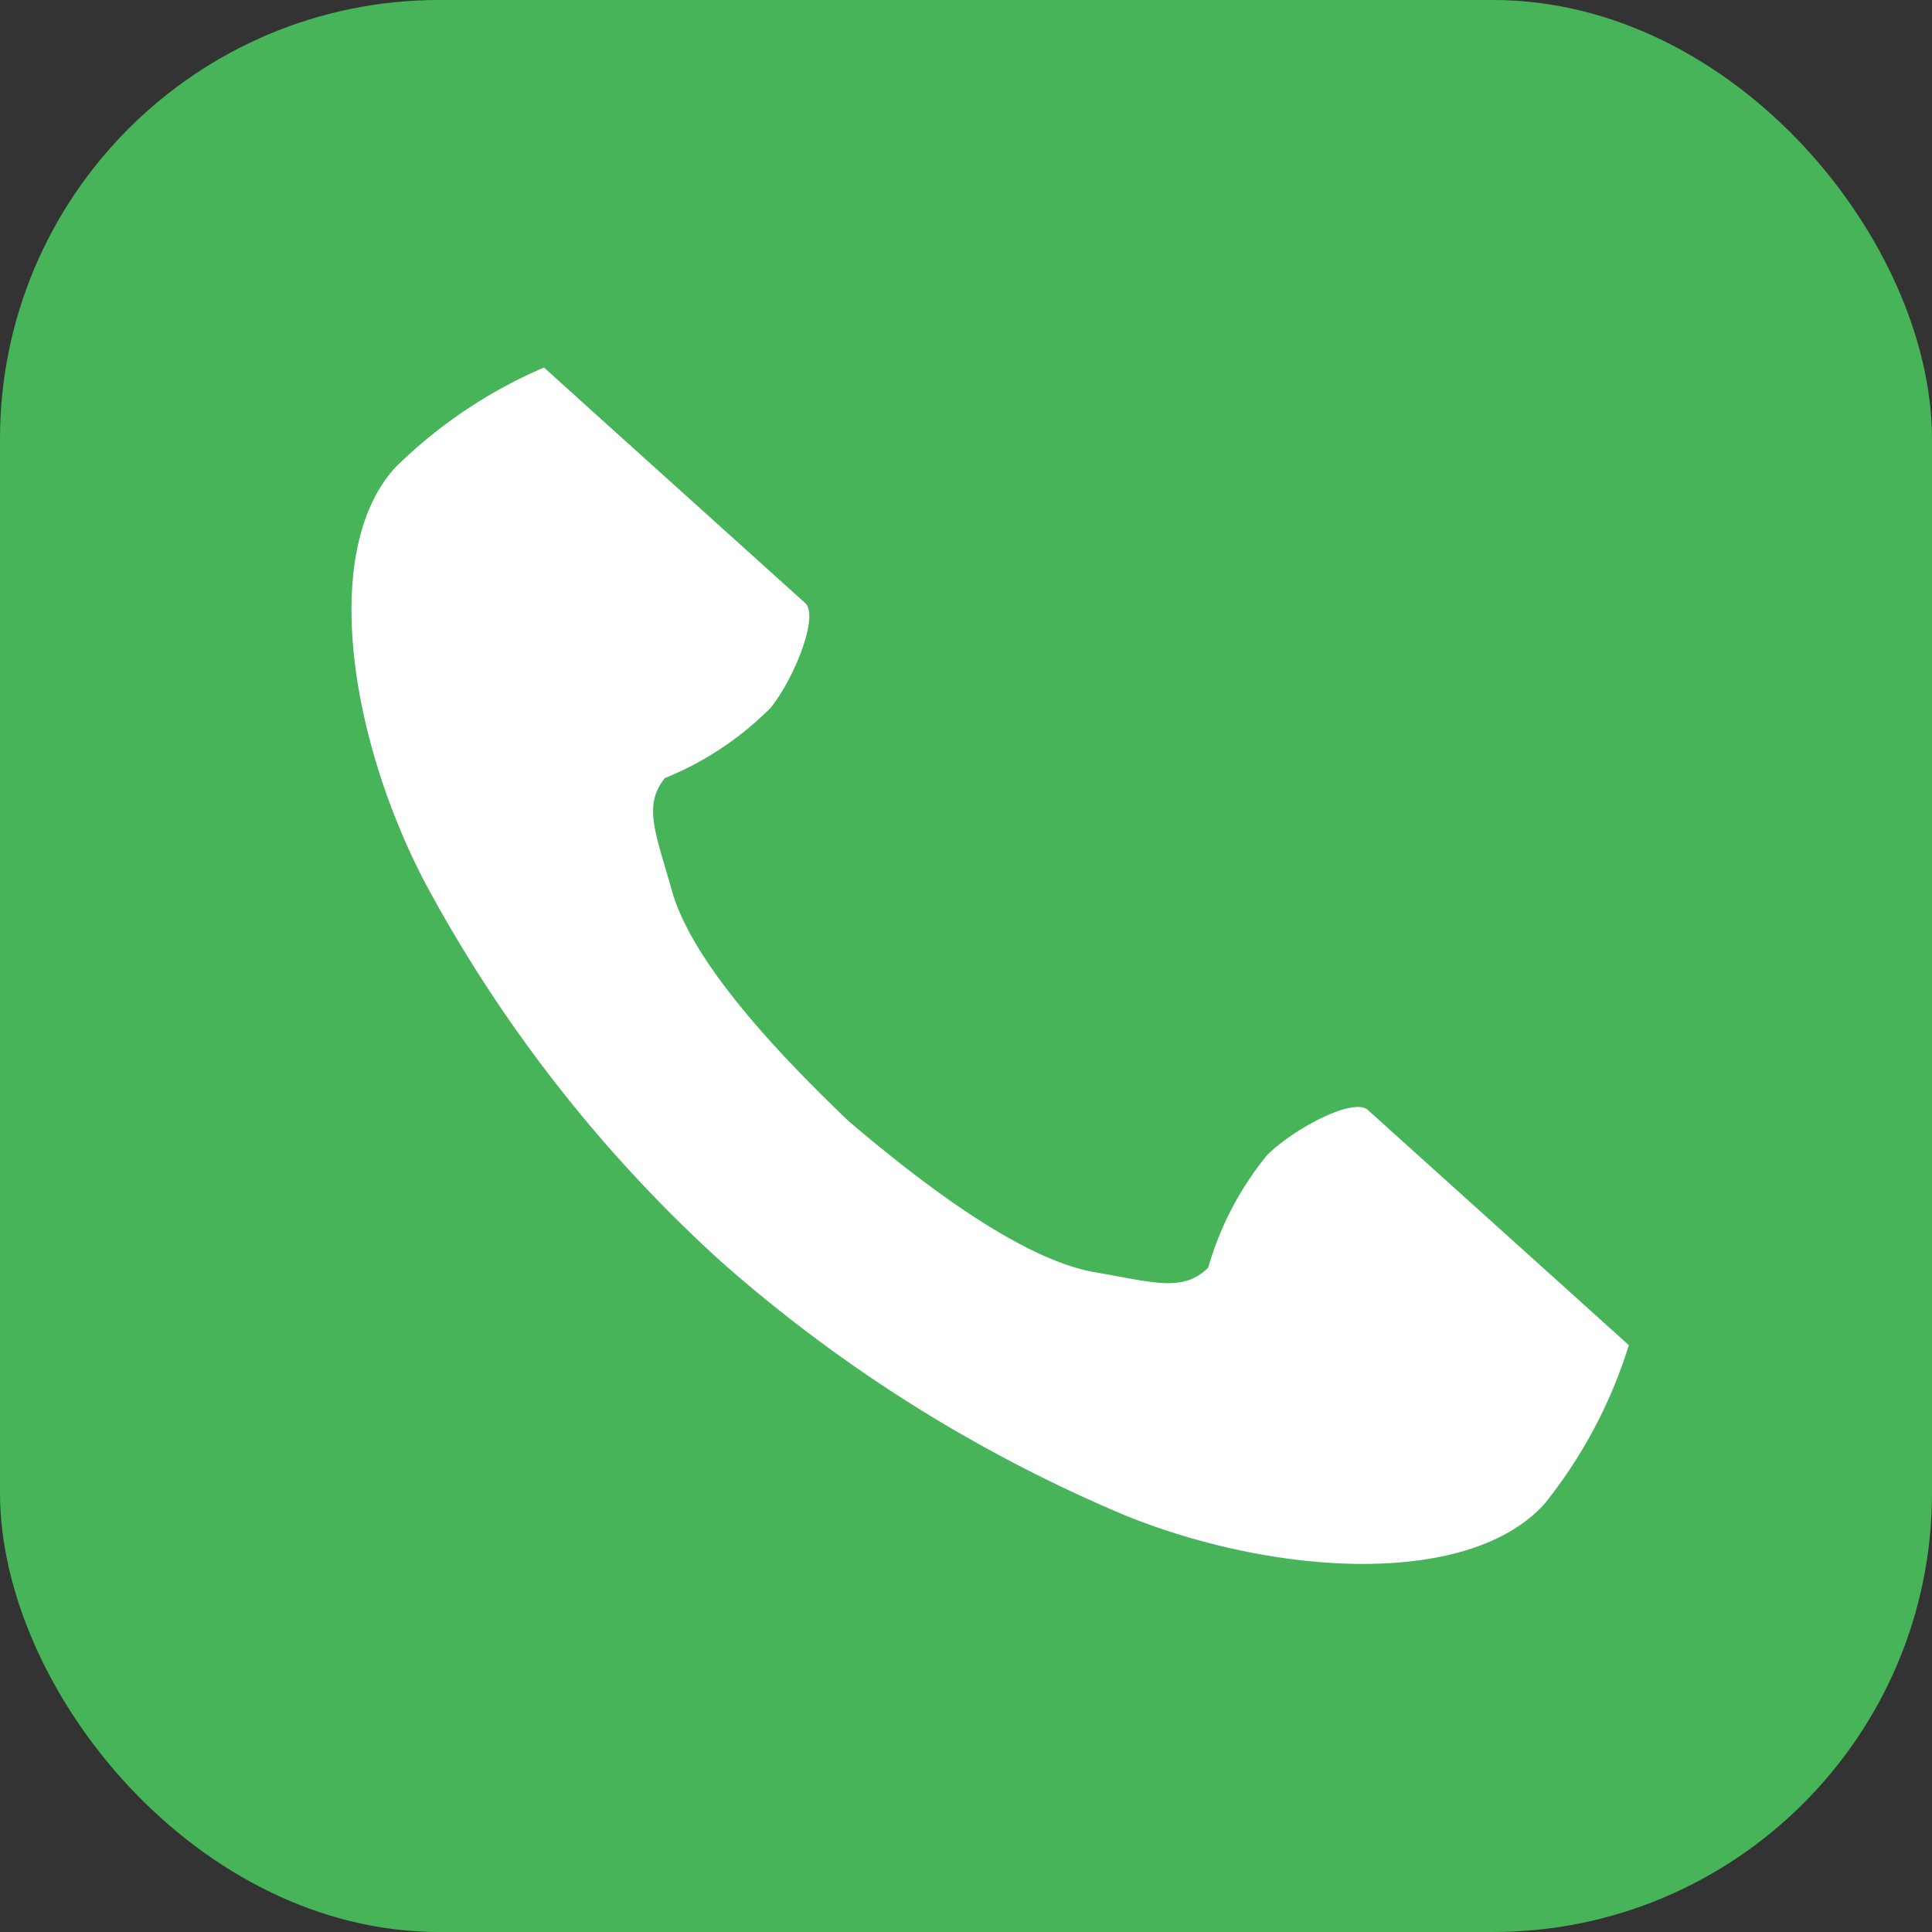
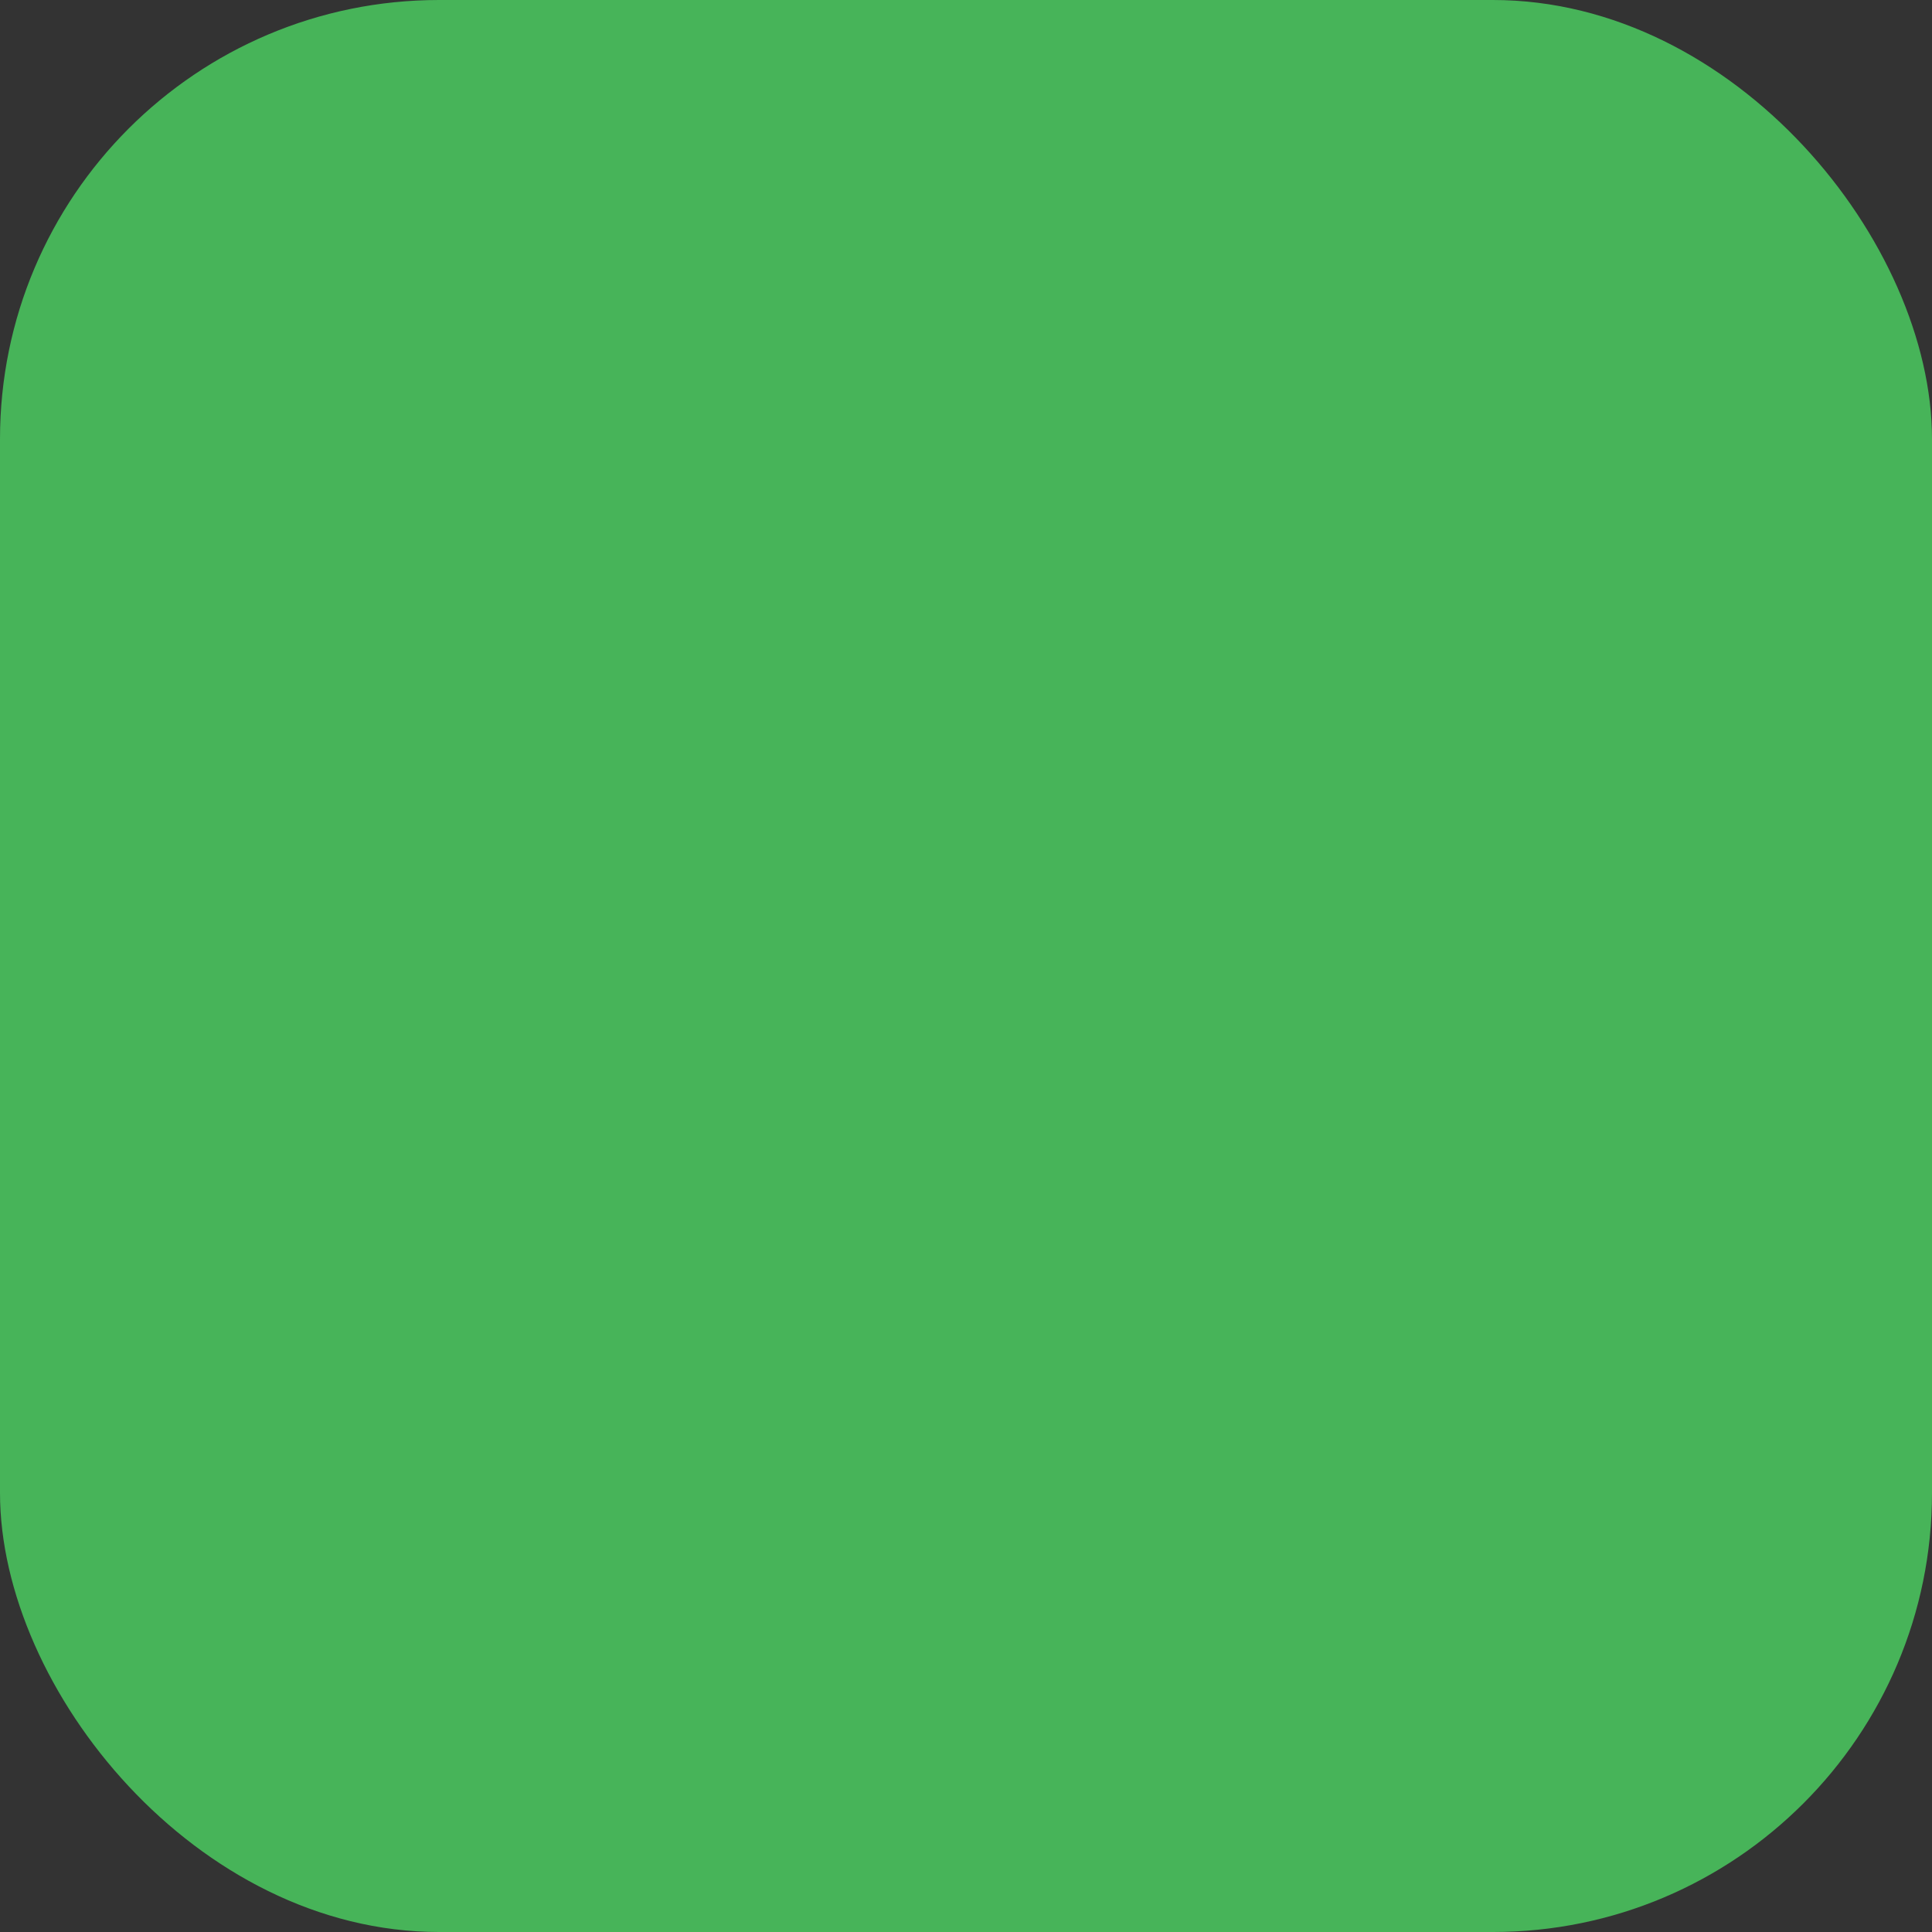
<svg xmlns="http://www.w3.org/2000/svg" width="44" height="44" viewBox="0 0 44 44">
  <rect x="0" y="0" width="44" height="44" fill="#333333" stroke="none" />
  <g id="グループ_2138" data-name="グループ 2138" transform="translate(-101 -1208)">
    <rect id="長方形_2708" data-name="長方形 2708" width="44" height="44" rx="10" transform="translate(101 1208)" fill="#47b459" />
-     <path id="パス_34293" data-name="パス 34293" d="M2.157,1.334C-.005,2.736-.43,7.118.387,10.691A32.265,32.265,0,0,0,4.653,20.718,33.508,33.508,0,0,0,12.068,28.7c2.929,2.2,7.1,3.6,9.265,2.2a10.948,10.948,0,0,0,2.791-2.994l-1.161-1.791L19.77,21.193c-.237-.366-1.726-.031-2.482.4a7.2,7.2,0,0,0-1.959,2.128c-.7.4-1.285,0-2.509-.562-1.5-.692-3.2-2.842-4.541-4.79-1.229-2.023-2.5-4.444-2.522-6.1-.015-1.347-.144-2.046.51-2.52A7.2,7.2,0,0,0,9.01,8.825c.7-.516,1.612-1.738,1.374-2.1L7.19,1.8,6.029.006A10.95,10.95,0,0,0,2.157,1.334" transform="matrix(0.966, -0.259, 0.259, 0.966, 107.564, 1217.926)" fill="#fff" />
  </g>
</svg>